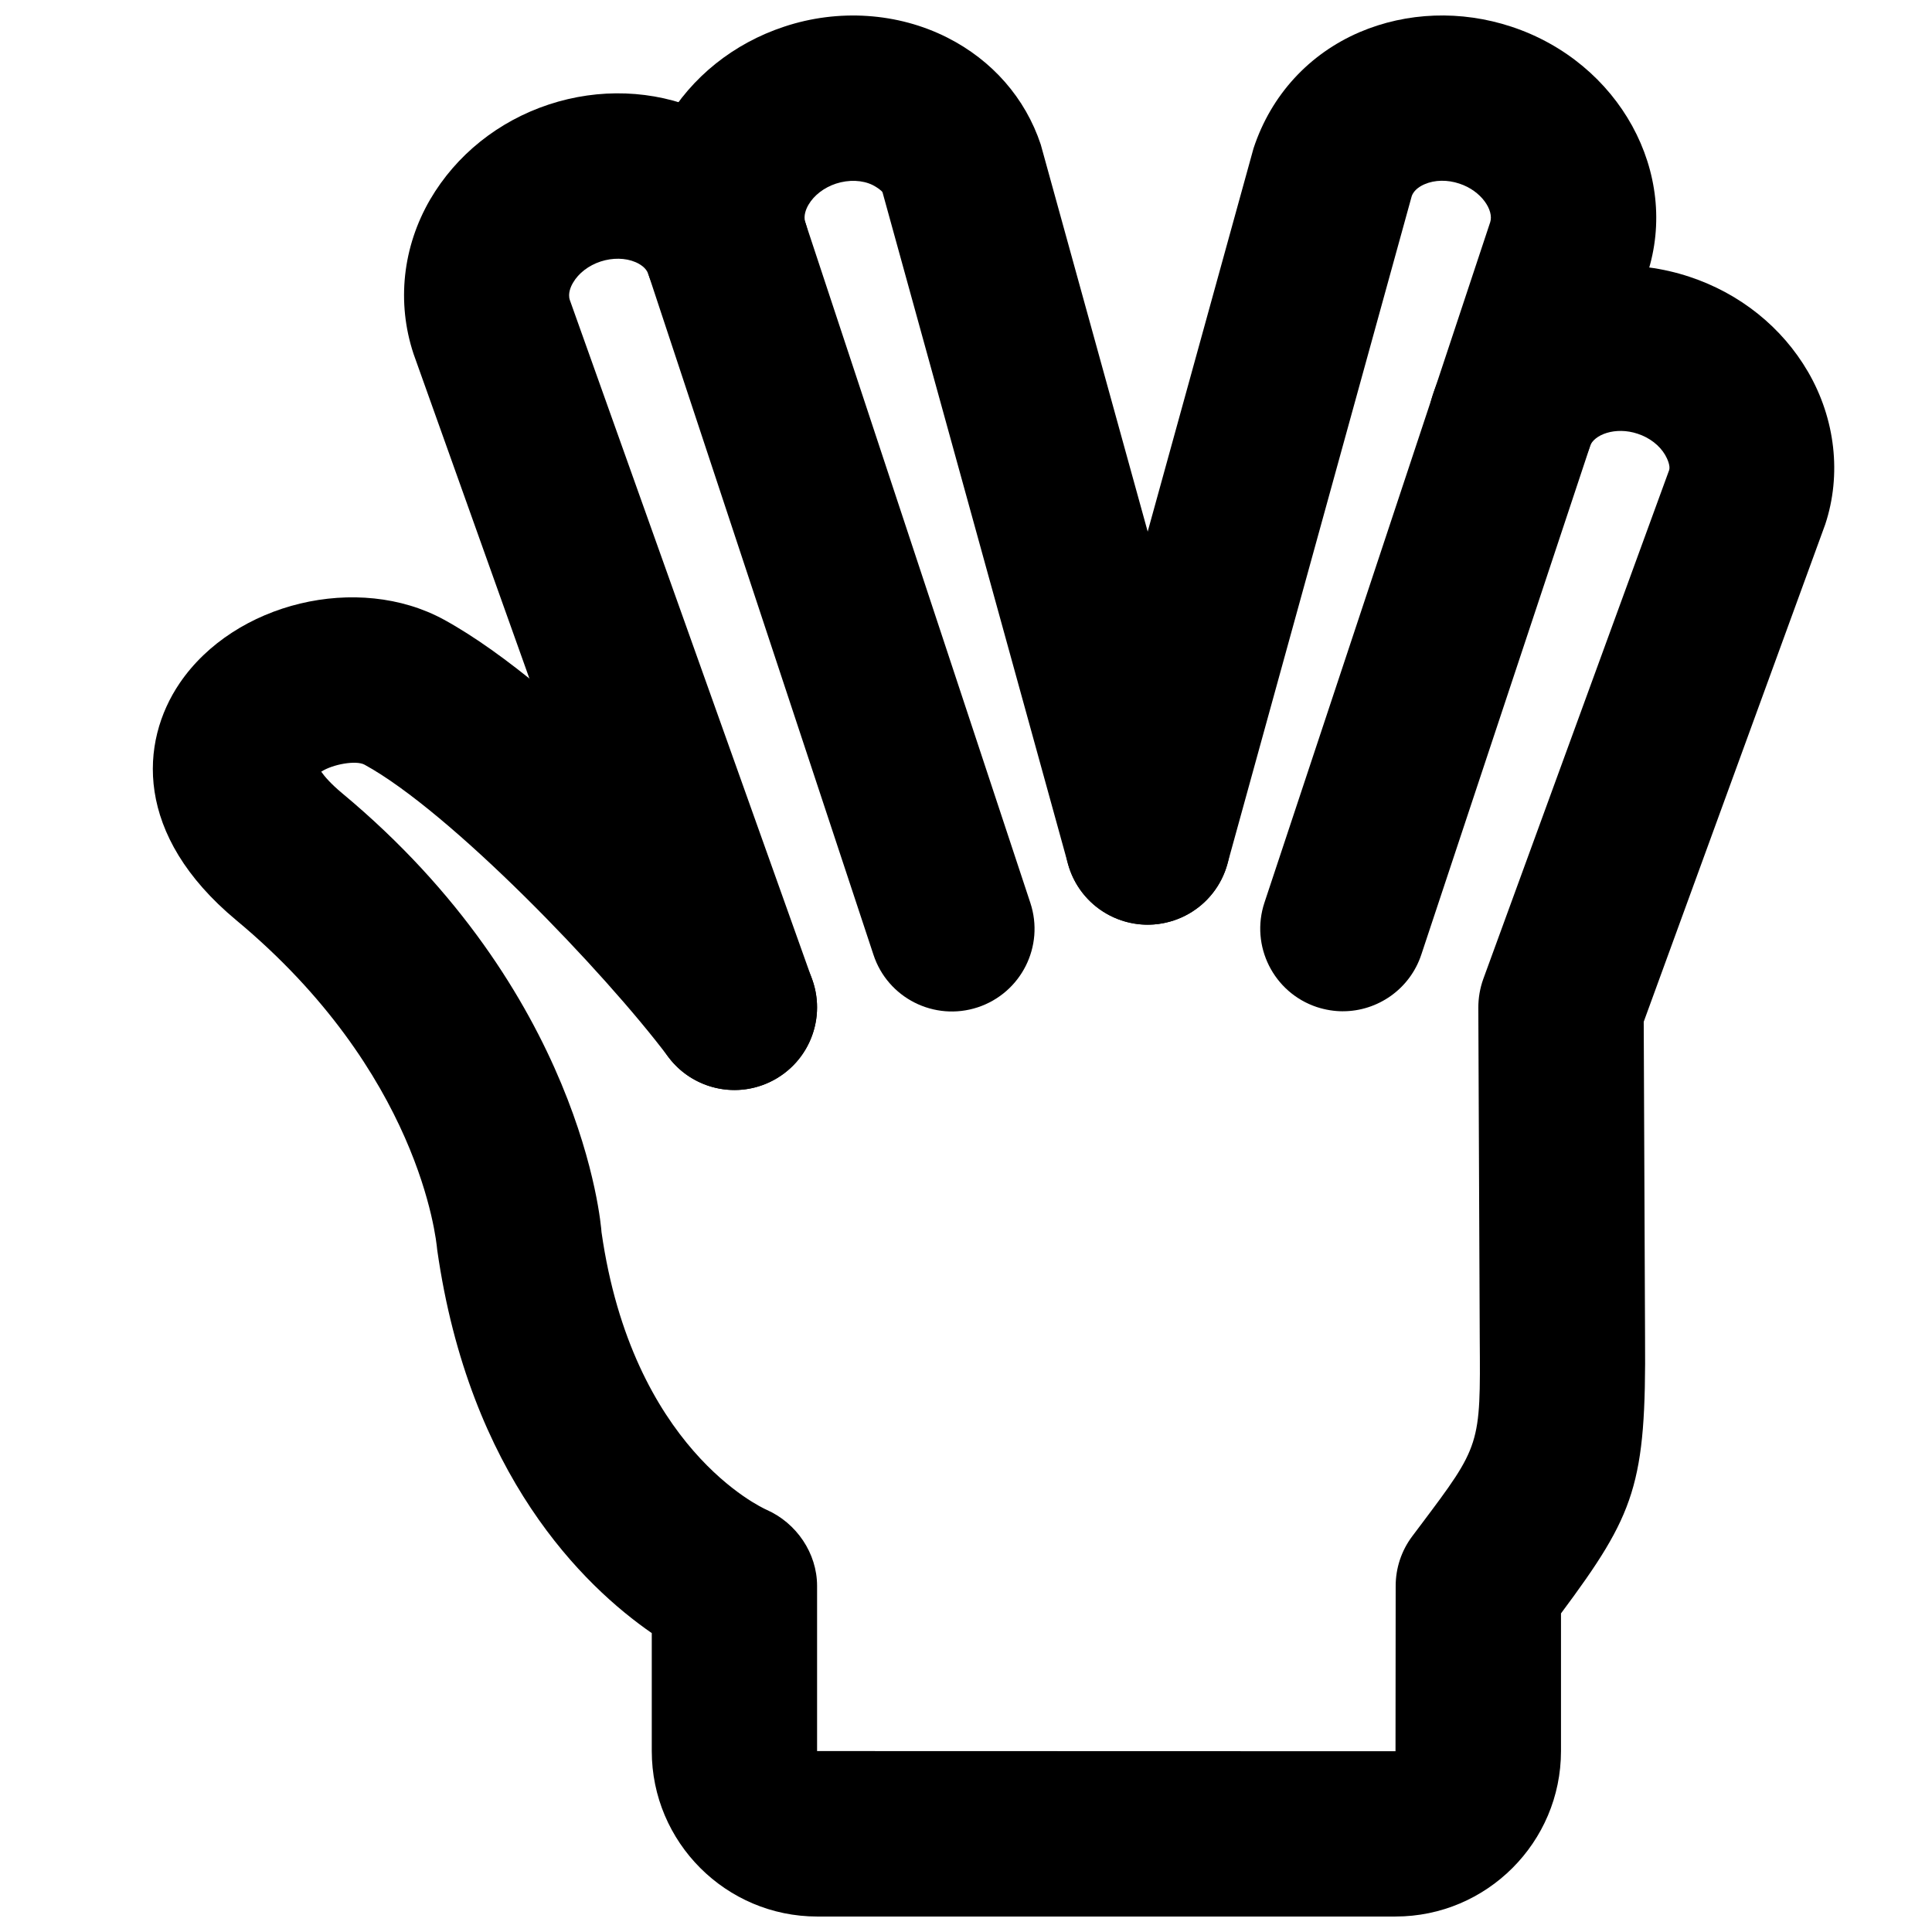
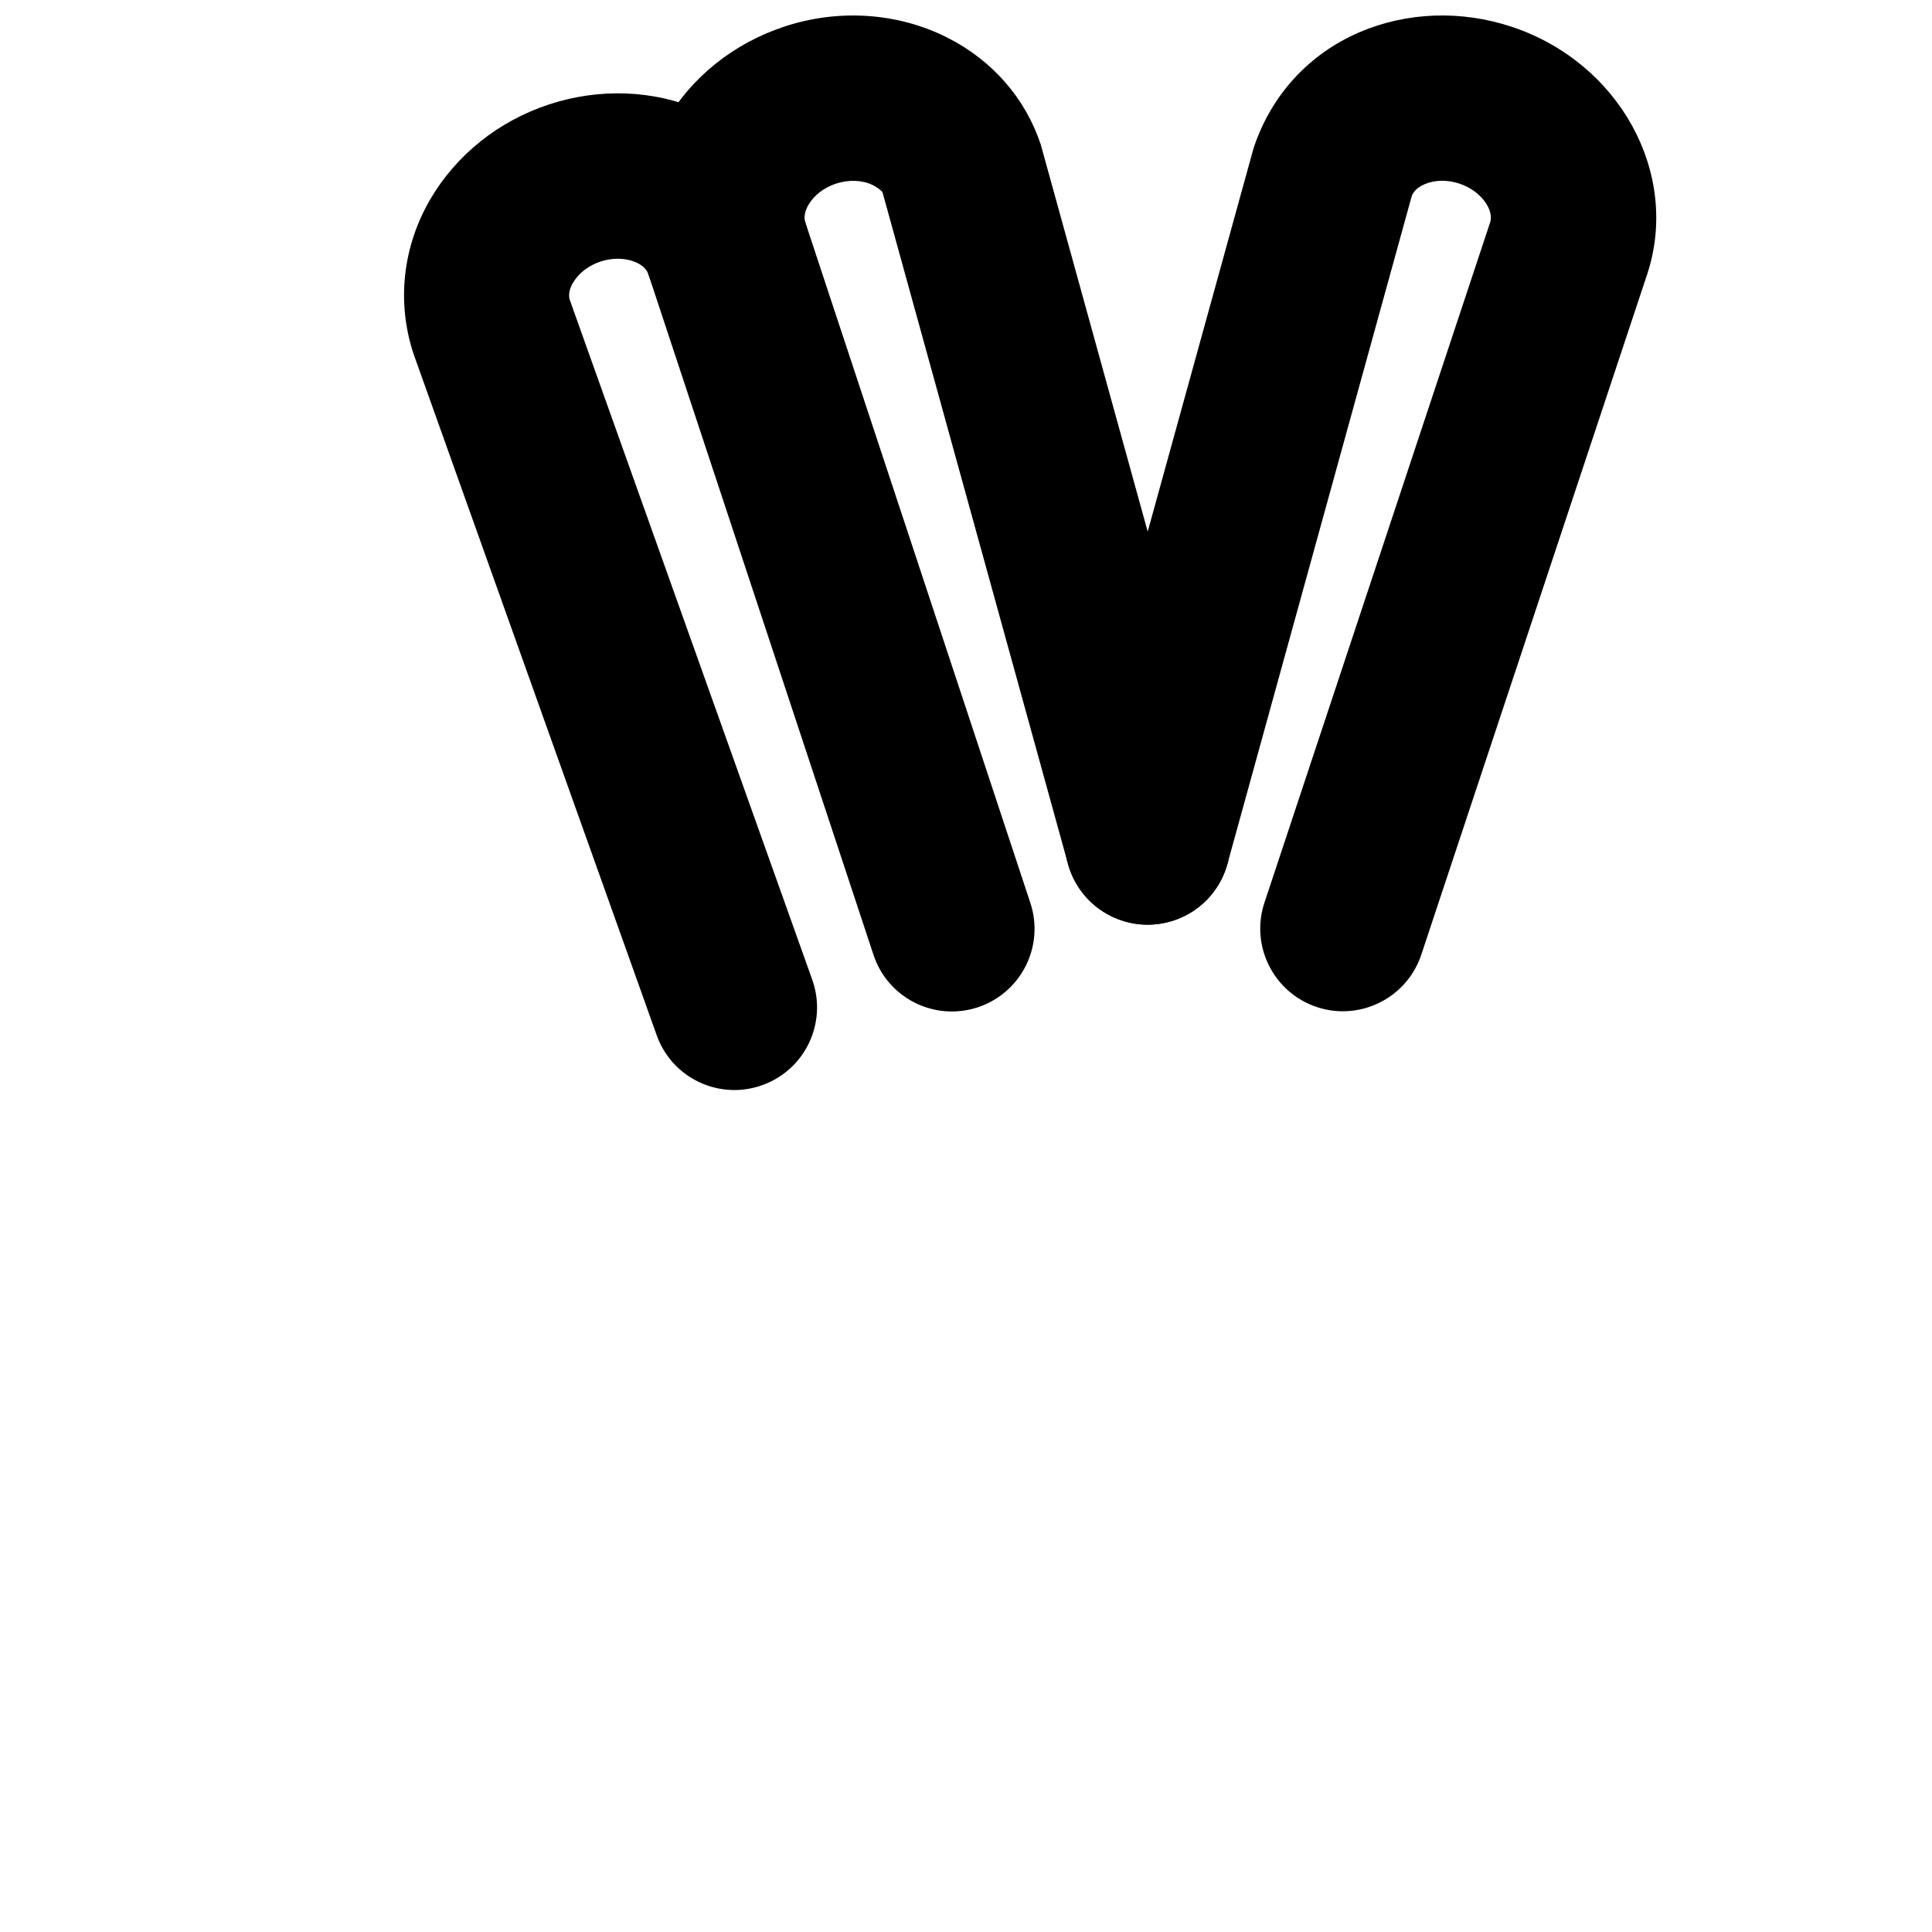
<svg xmlns="http://www.w3.org/2000/svg" width="800px" height="800px" version="1.1" viewBox="144 144 512 512">
  <defs>
    <clipPath id="c">
      <path d="m313 148.09h158v241.91h-158z" />
    </clipPath>
    <clipPath id="b">
      <path d="m426 148.09h157v263.91h-157z" />
    </clipPath>
    <clipPath id="a">
-       <path d="m184 214h447v437.9h-447z" />
-     </clipPath>
+       </clipPath>
  </defs>
  <g clip-path="url(#c)">
    <path d="m448.13 389.06c-9.594 0-18.422-6.375-21.094-16.078l-49.152-178c-0.176-0.438-1.535-1.402-2.586-1.926-2.738-1.359-6.352-1.492-9.746-0.395-3.176 1.051-5.828 3.086-7.297 5.606-0.566 0.965-1.422 2.871-0.852 4.621 3.809 11.5-2.41 23.898-13.891 27.688-11.609 3.856-23.898-2.453-27.688-13.906-4.359-13.188-2.691-27.93 4.559-40.414 6.879-11.832 18.027-20.766 31.434-25.191 14.348-4.777 30.098-3.723 43.172 2.867 11.961 6.027 20.746 16.078 24.82 28.367l49.461 179.01c3.219 11.676-3.617 23.723-15.27 26.941-1.969 0.547-3.922 0.812-5.871 0.812" fill-rule="evenodd" />
  </g>
  <path d="m338.63 432.87c-9.004 0-17.438-5.586-20.613-14.566l-64.422-180.52c-4.535-13.668-2.871-28.41 4.402-40.918 6.902-11.805 18.051-20.742 31.434-25.168 13.34-4.402 27.645-3.898 40.219 1.492 13.273 5.695 23.395 16.516 27.754 29.699l59.645 180.37c3.812 11.5-2.43 23.875-13.93 27.688-11.5 3.789-23.879-2.453-27.645-13.934l-59.648-180.34c-0.566-1.777-2.406-2.785-3.461-3.223-2.629-1.117-6-1.18-9.176-0.152-3.199 1.051-5.848 3.09-7.316 5.609-0.594 0.984-1.445 2.867-0.855 4.621l64.227 180.08c4.074 11.391-1.863 23.922-13.254 27.973-2.43 0.875-4.93 1.293-7.359 1.293" fill-rule="evenodd" />
  <g clip-path="url(#b)">
    <path d="m499.88 412c-2.277 0-4.598-0.371-6.898-1.117-11.48-3.812-17.699-16.23-13.887-27.688l59.82-180.3c1.031-3.133-2.301-8.305-8.148-10.23-3.199-1.074-6.527-1.008-9.223 0.152-1.027 0.438-2.867 1.445-3.438 3.223l-48.828 176.92c-3.219 11.676-15.266 18.512-26.965 15.289-11.652-3.219-18.508-15.289-15.266-26.941l49.152-178c4.688-14.234 14.809-25.059 28.082-30.773 12.574-5.367 26.879-5.871 40.242-1.469 28.648 9.465 44.793 38.883 36.008 65.582l-59.863 180.32c-3.047 9.199-11.609 15.027-20.789 15.027" fill-rule="evenodd" />
  </g>
  <g clip-path="url(#a)">
    <path d="m513.83 651.9h-153.25c-24.184 0-43.855-19.668-43.855-43.852v-31.258c-18.047-12.488-48.363-41.84-56.863-101.57-0.285-3.152-4.797-47.051-53.25-87.355-27.184-22.605-25.562-47.293-14.984-62.844 14.547-21.379 47.293-29.223 70.031-16.801 32.176 17.609 78.133 67.836 94.473 89.566 7.273 9.66 5.324 23.395-4.336 30.668-9.66 7.293-23.395 5.324-30.668-4.336-16.996-22.605-57.785-65.035-80.5-77.457-2.234-1.25-8.453-0.133-11.5 1.84 0.898 1.293 2.586 3.242 5.5 5.672 63.5 52.812 68.605 113.82 68.781 116.38 8.168 57.172 42.277 72.898 43.742 73.555 7.93 3.504 13.383 11.5 13.383 20.176v43.766l153.29 0.043 0.043-43.809c0-4.731 1.531-9.355 4.379-13.145l2.191-2.914c15.926-21.203 15.926-21.203 15.707-49.461l-0.375-87.727c0-2.586 0.441-5.172 1.316-7.602l49.262-134.87c0.352-1.141-0.504-3.047-1.07-4.008-1.469-2.519-4.121-4.578-7.273-5.609-5.894-1.973-11.652 0.219-12.684 3.375-3.789 11.5-16.23 17.719-27.688 13.91-11.5-3.793-17.719-16.188-13.91-27.688 8.828-26.684 39.387-40.699 68.016-31.195 13.383 4.426 24.531 13.363 31.41 25.191 7.25 12.484 8.918 27.227 4.559 40.414l-48.105 131.82 0.352 83.719c0.309 38.926-2.586 46.613-22.277 73.074v36.473c0 24.184-19.672 43.852-43.852 43.852" fill-rule="evenodd" />
  </g>
</svg>